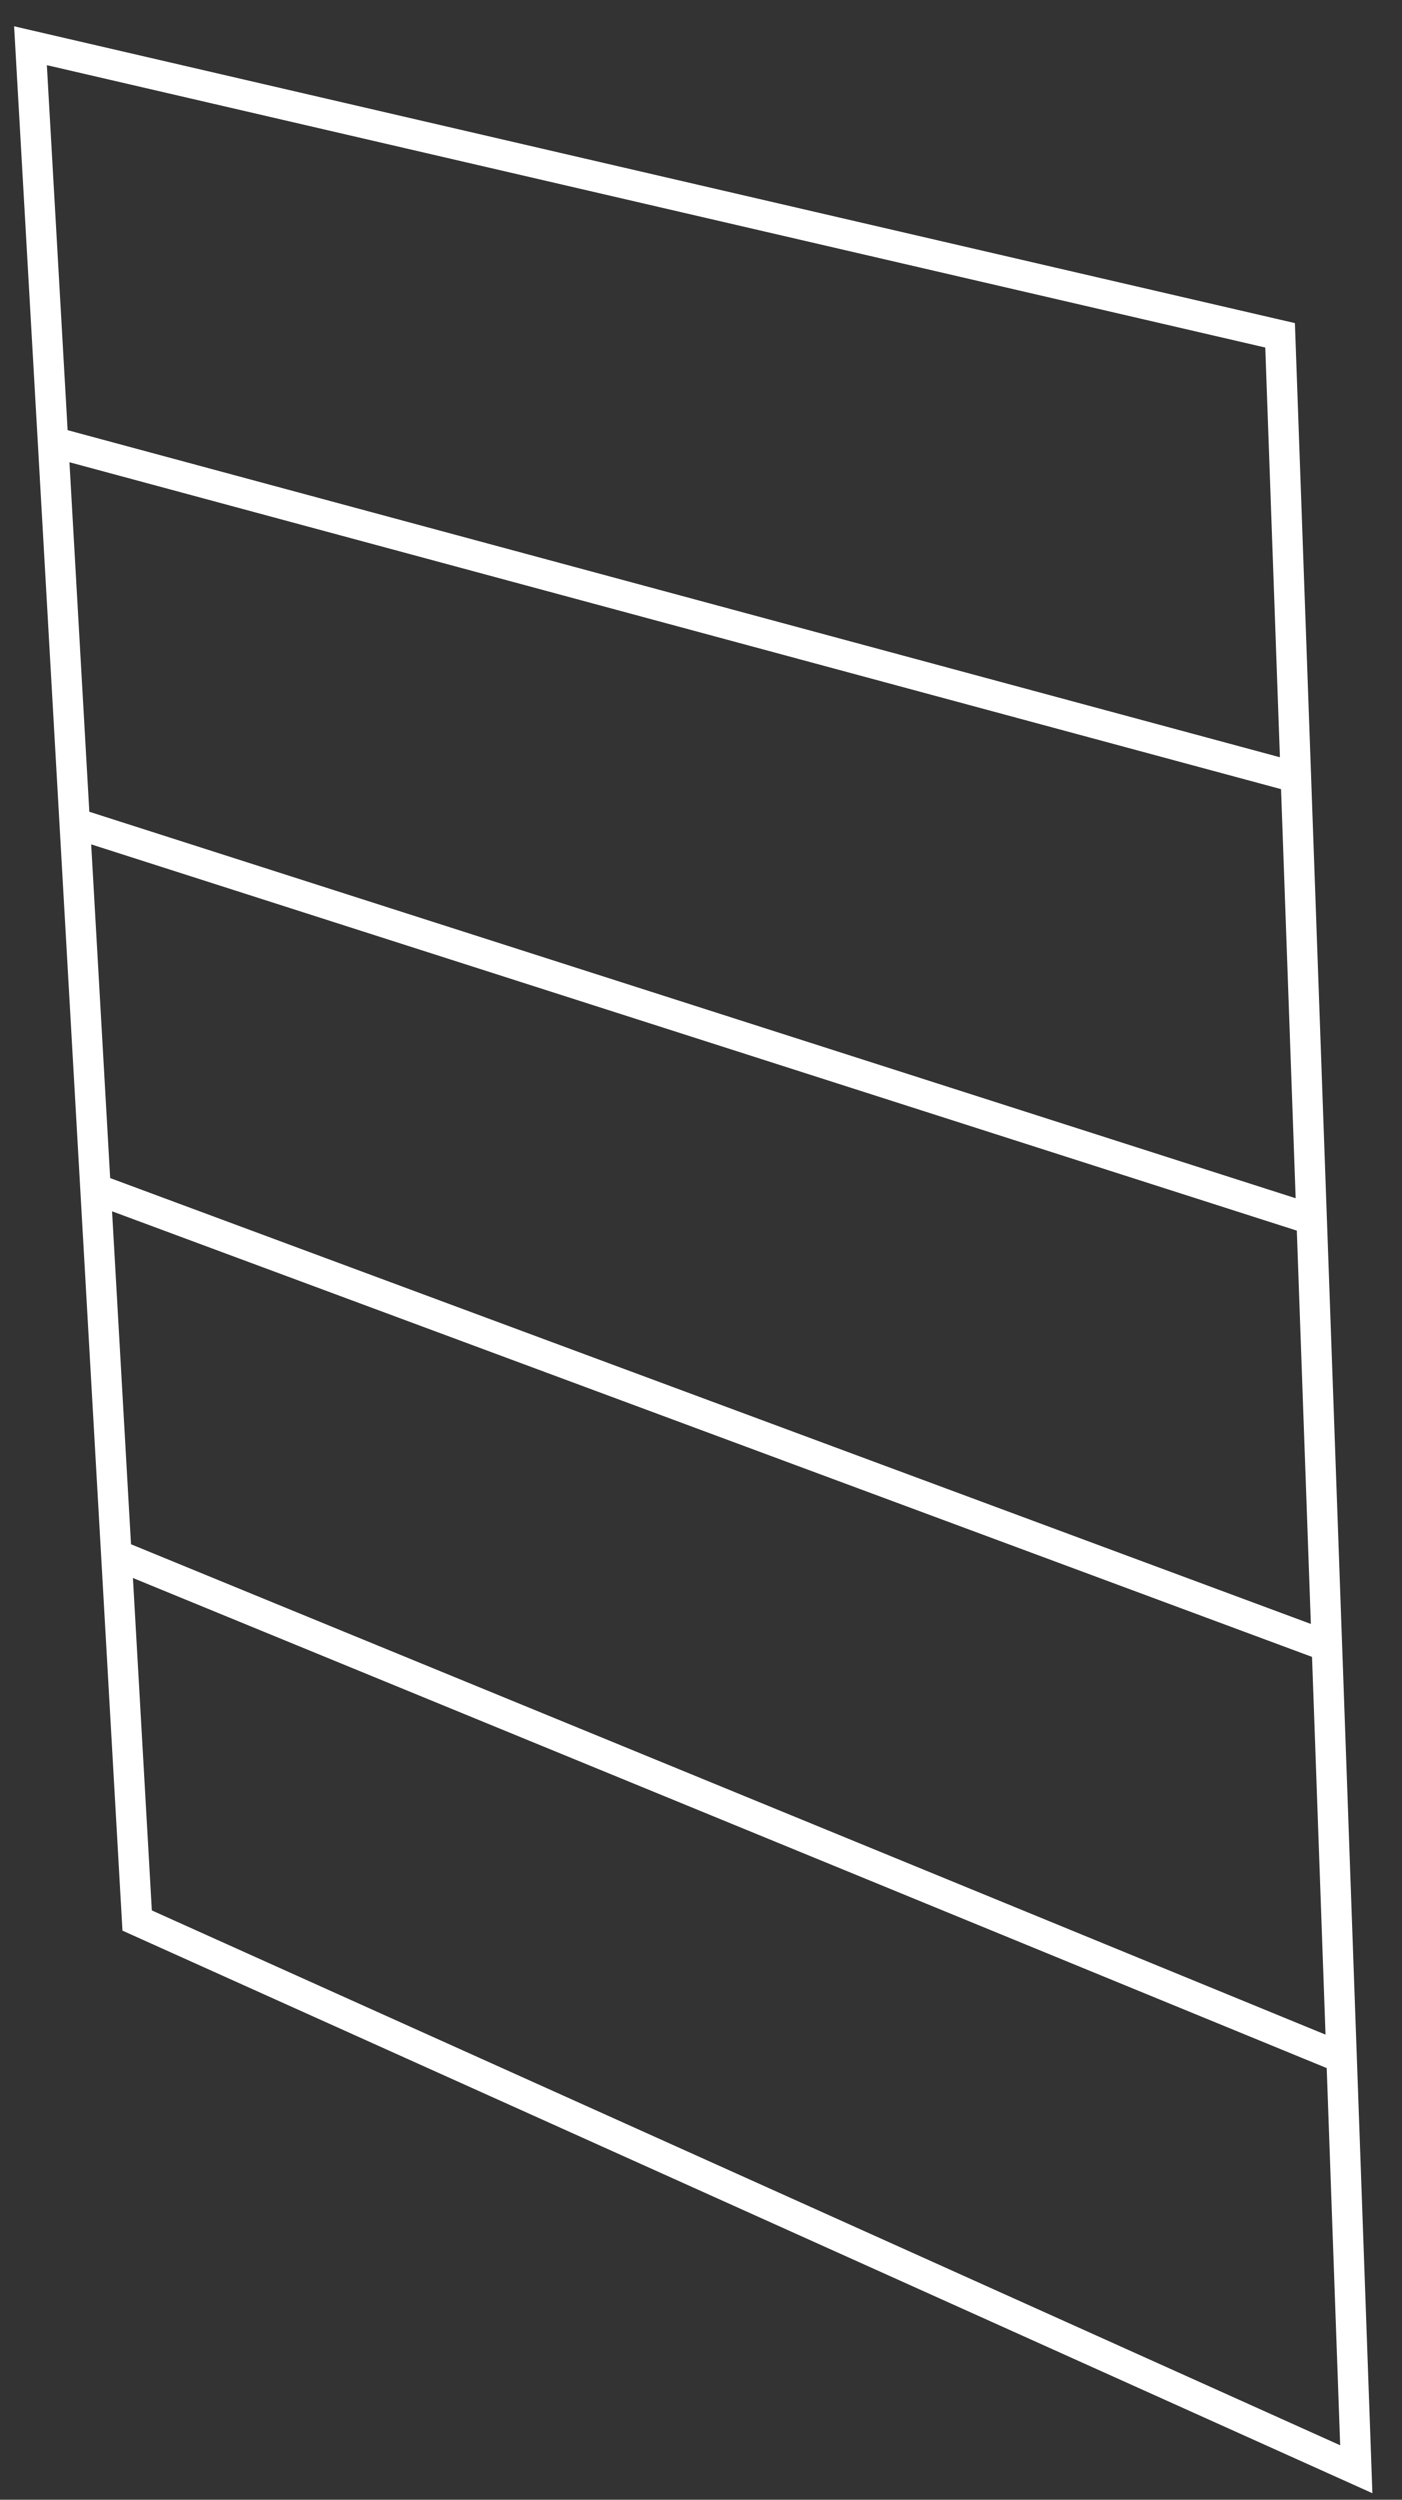
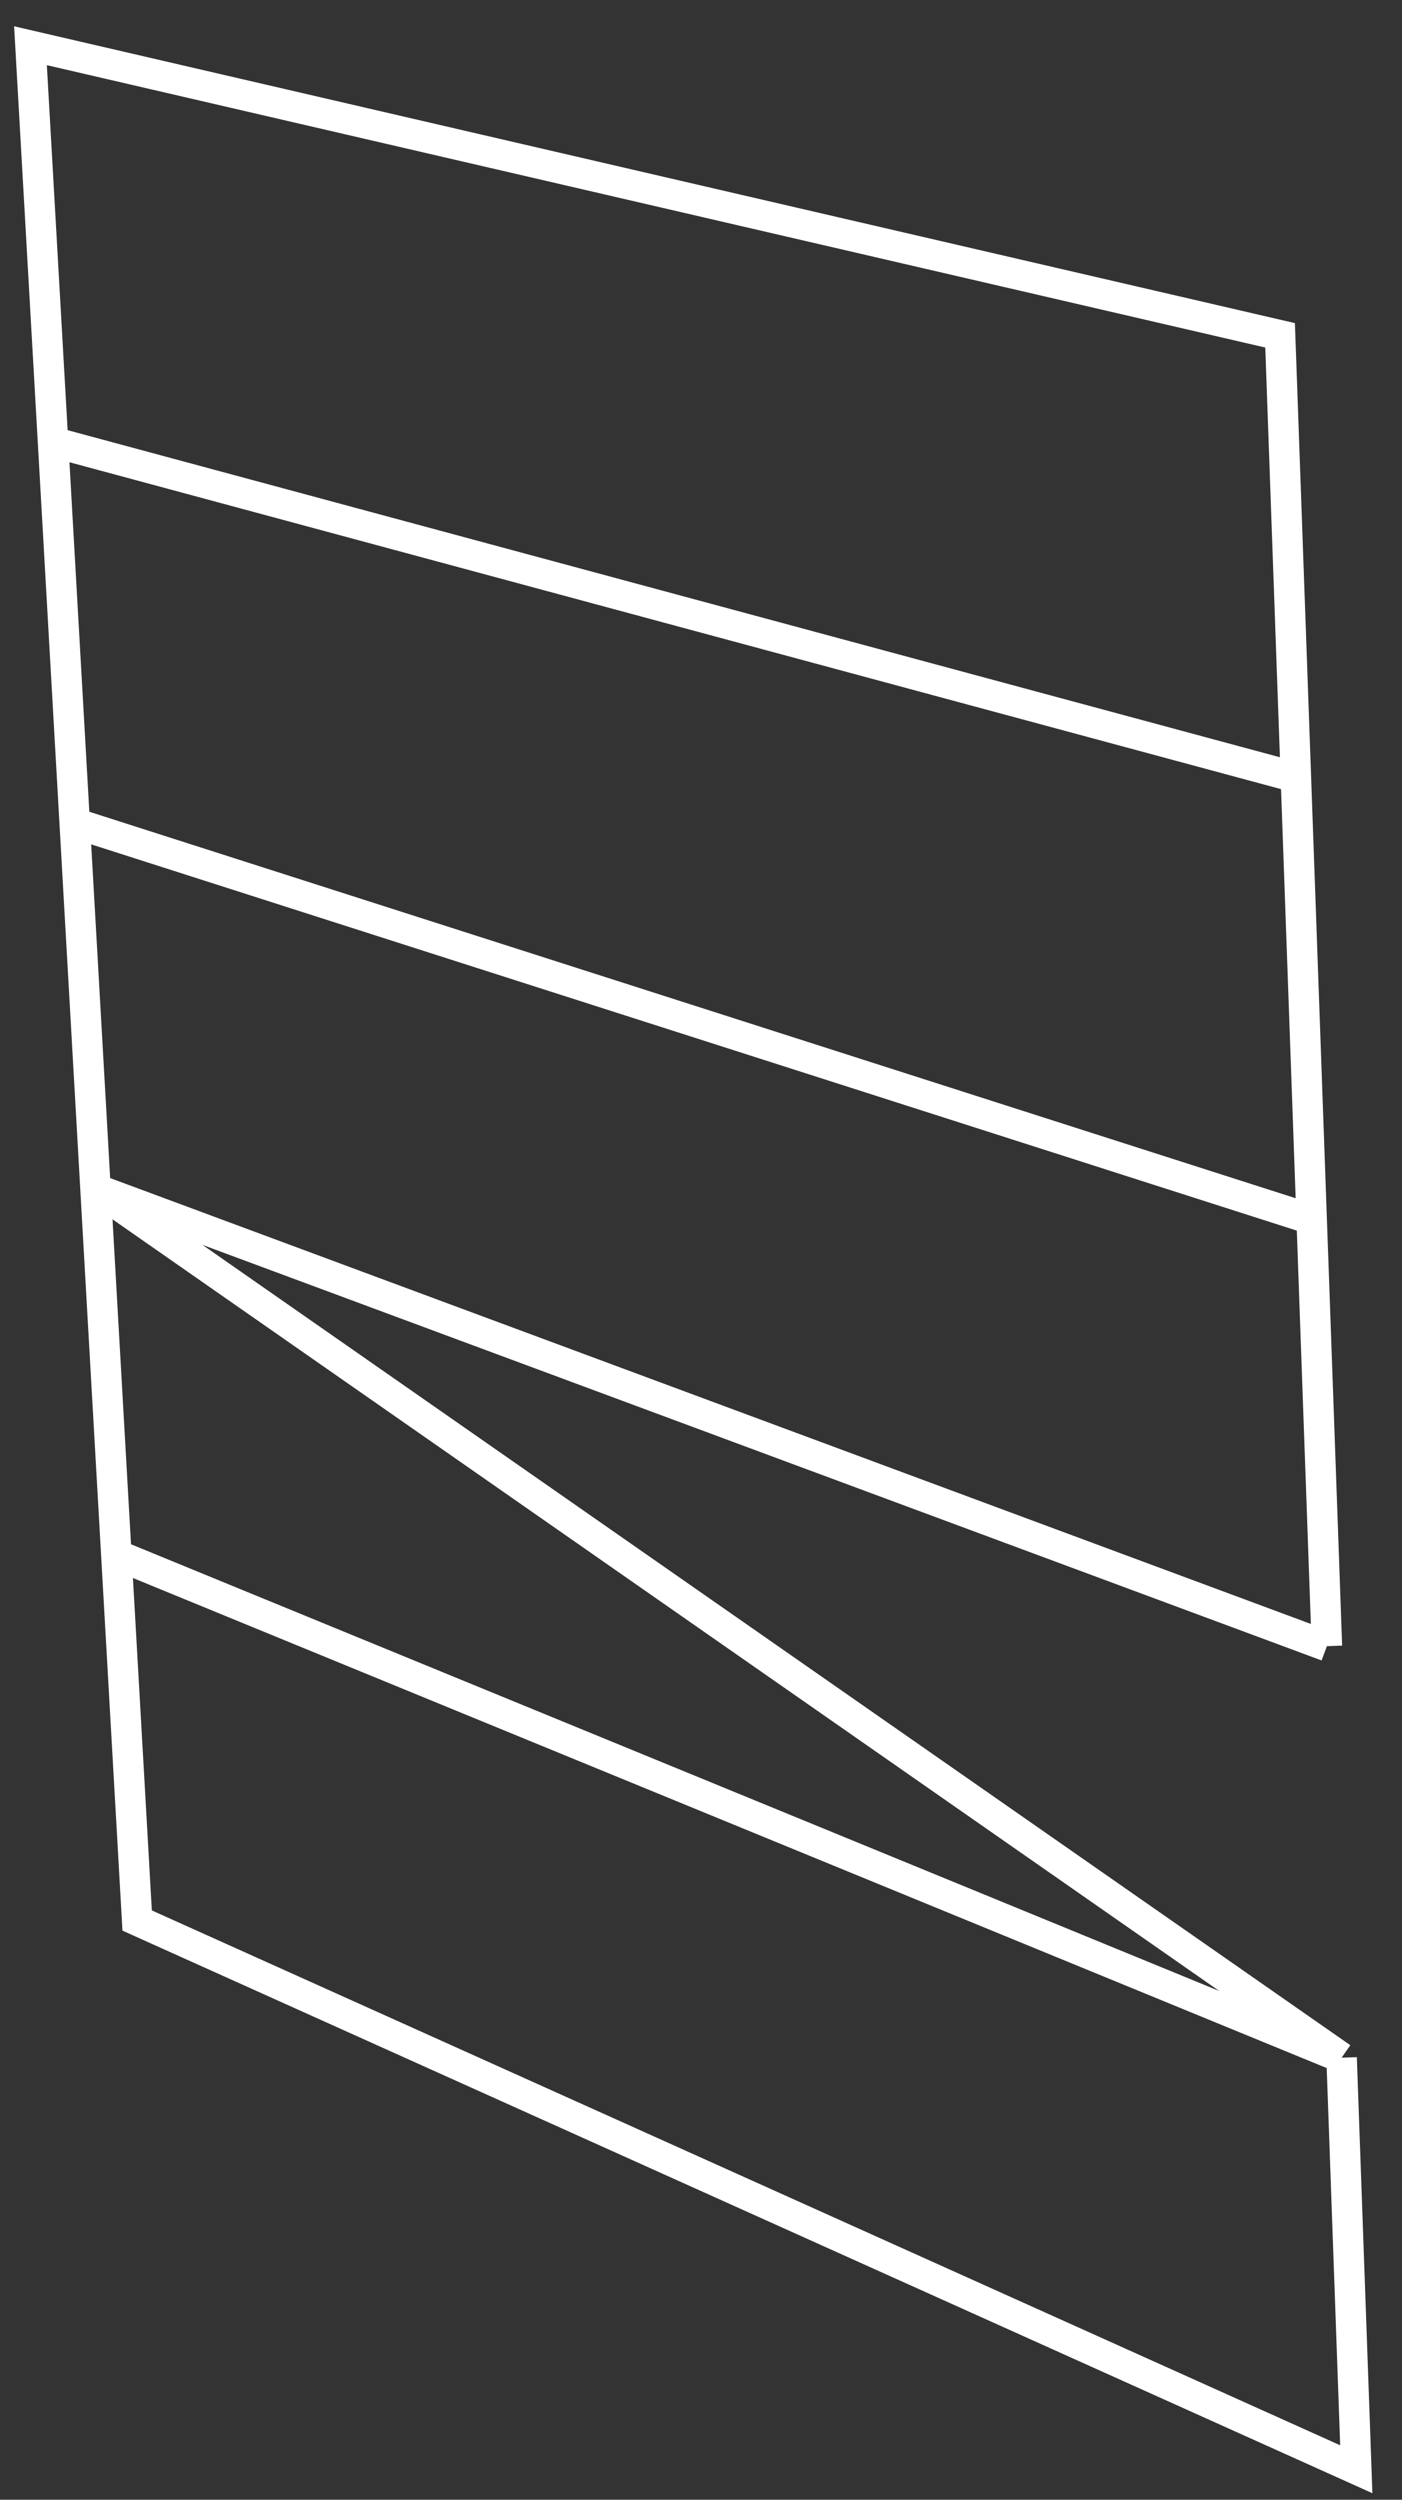
<svg xmlns="http://www.w3.org/2000/svg" width="46" height="82" viewBox="0 0 46 82" fill="none">
  <rect x="0" y="0" width="46" height="82" fill="#333333" stroke="none" />
-   <path d="M42.518 25.5L42 11L1 1.5L1.74 14.5M42.518 25.5L1.74 14.5M42.518 25.5L43.036 40M1.74 14.5L2.451 27M43.036 40L2.451 27M43.036 40L43.536 54M2.451 27L3.134 39M43.536 54L3.134 39M43.536 54L44.018 67.5M3.134 39L3.817 51M44.018 67.5L44.5 81L4.5 63L3.817 51M44.018 67.5L3.817 51" stroke="white" />
+   <path d="M42.518 25.5L42 11L1 1.5L1.74 14.5M42.518 25.5L1.74 14.5M42.518 25.5L43.036 40M1.74 14.5L2.451 27M43.036 40L2.451 27M43.036 40L43.536 54M2.451 27L3.134 39M43.536 54L3.134 39L44.018 67.5M3.134 39L3.817 51M44.018 67.5L44.5 81L4.5 63L3.817 51M44.018 67.5L3.817 51" stroke="white" />
</svg>